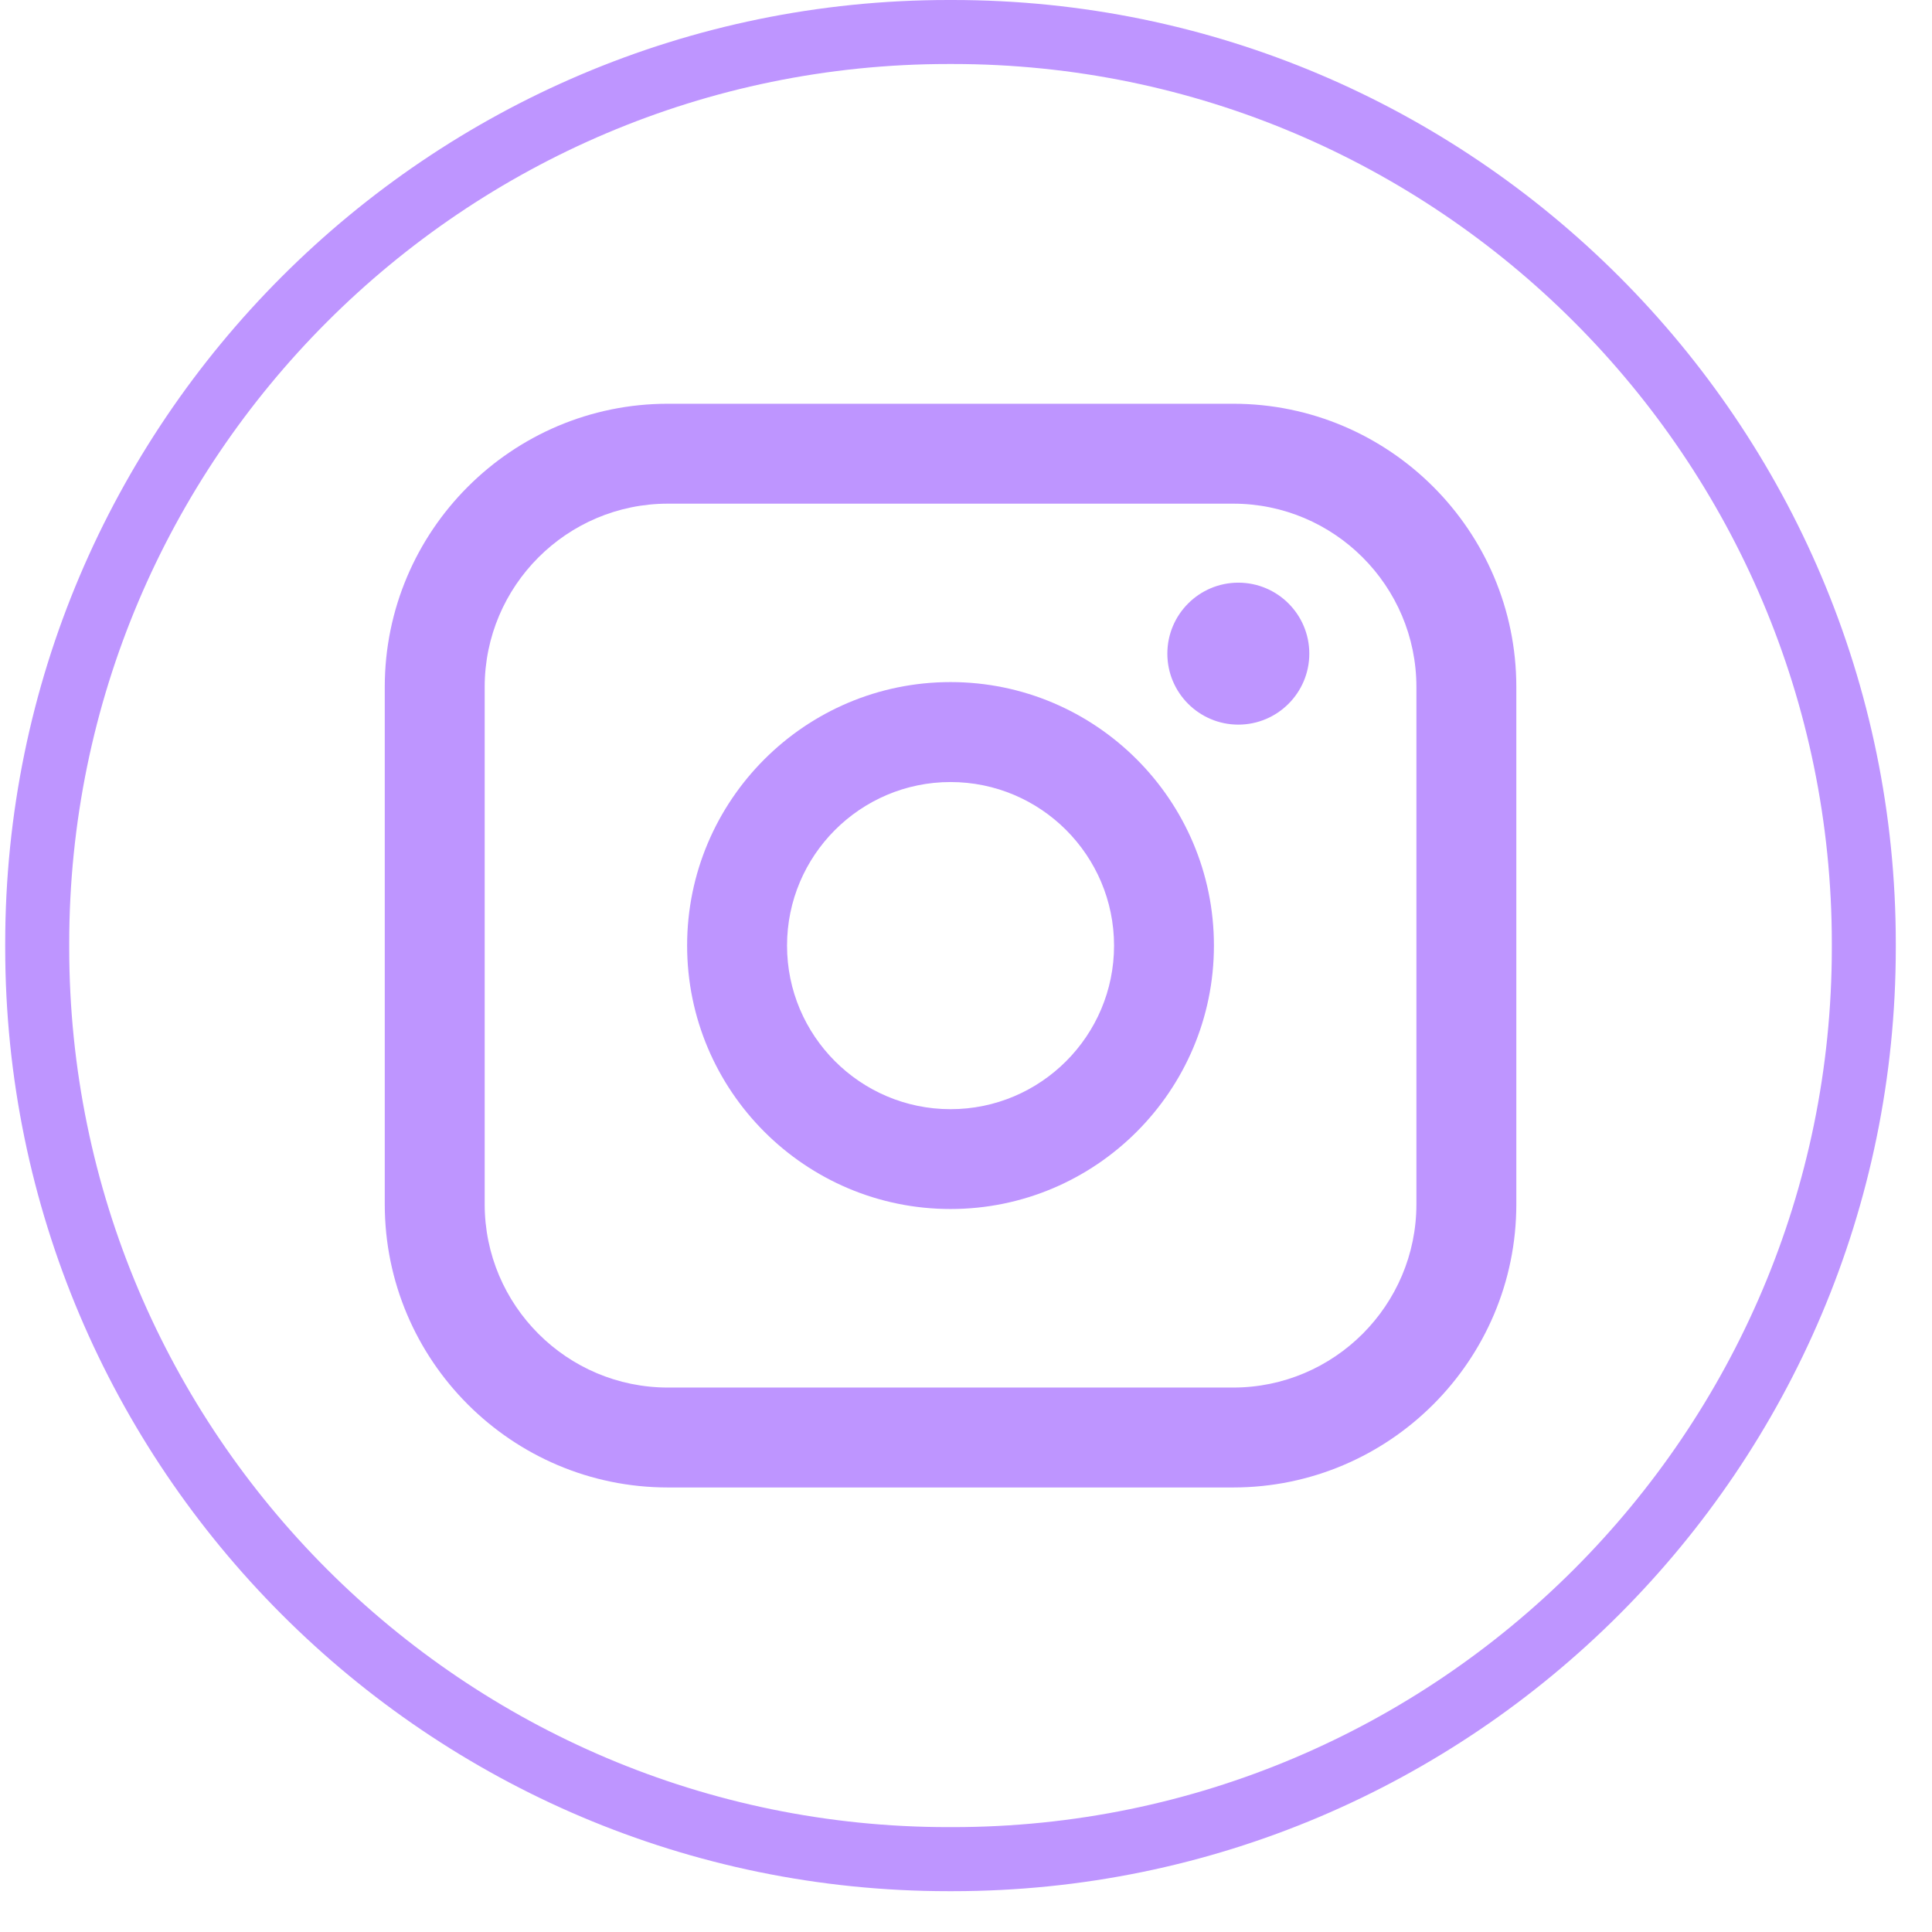
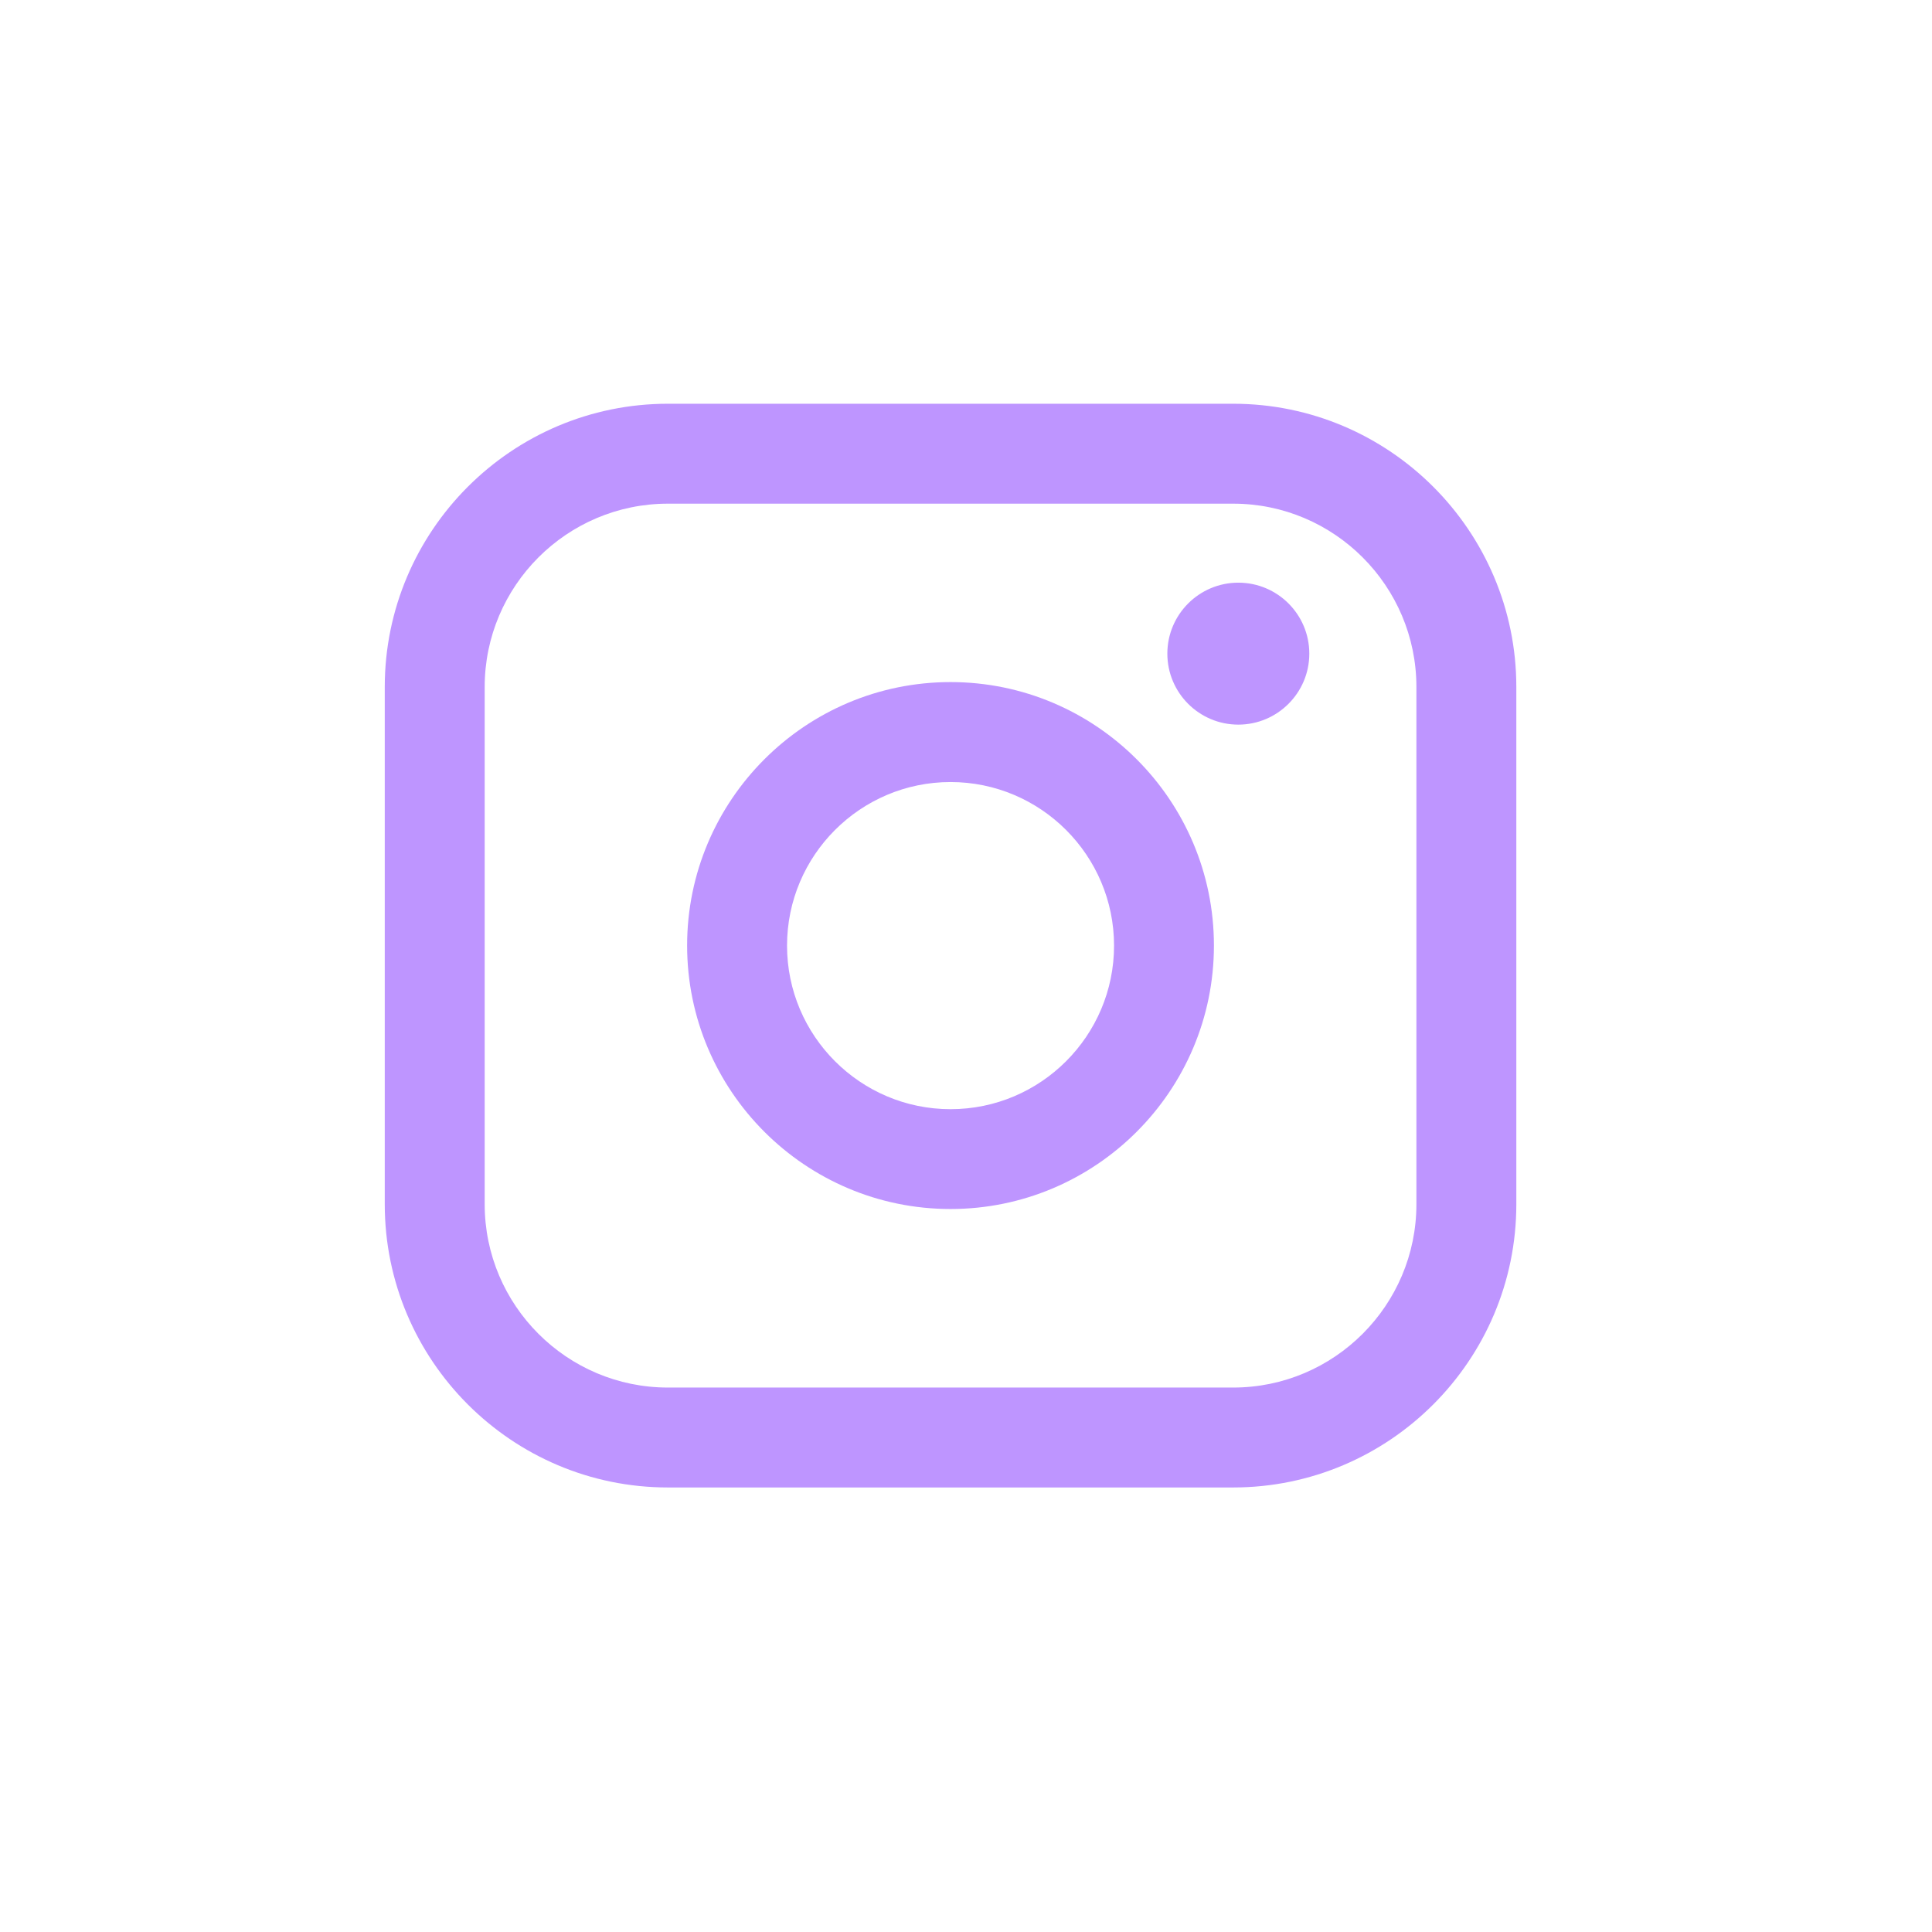
<svg xmlns="http://www.w3.org/2000/svg" width="46" height="46" viewBox="0 0 46 46" fill="none">
  <g id="Group">
-     <path id="Vector" d="M22.681 45.028H22.582C10.199 45.028 0.124 34.95 0.124 22.563V22.464C0.124 10.078 10.199 0 22.582 0H22.681C35.064 0 45.138 10.078 45.138 22.464V22.563C45.138 34.95 35.064 45.028 22.681 45.028ZM22.582 1.524C11.038 1.524 1.648 10.917 1.648 22.464V22.563C1.648 34.11 11.038 43.503 22.582 43.503H22.681C34.224 43.503 43.615 34.11 43.615 22.563V22.464C43.615 10.917 34.224 1.524 22.681 1.524H22.582Z" fill="#BE95FF" />
    <g id="Group_2">
      <path id="Vector_2" d="M29.361 9.613H15.903C12.186 9.613 9.161 12.638 9.161 16.357V28.672C9.161 32.391 12.186 35.416 15.903 35.416H29.361C33.078 35.416 36.103 32.391 36.103 28.672V16.357C36.103 12.638 33.078 9.613 29.361 9.613ZM11.54 16.357C11.54 13.95 13.498 11.992 15.903 11.992H29.361C31.767 11.992 33.724 13.95 33.724 16.357V28.672C33.724 31.079 31.767 33.037 29.361 33.037H15.903C13.498 33.037 11.54 31.079 11.54 28.672V16.357Z" fill="#BE95FF" />
      <path id="Vector_3" d="M22.632 28.786C26.089 28.786 28.903 25.973 28.903 22.513C28.903 19.053 26.091 16.24 22.632 16.24C19.173 16.24 16.36 19.053 16.36 22.513C16.36 25.973 19.173 28.786 22.632 28.786ZM22.632 18.62C24.779 18.62 26.525 20.367 26.525 22.515C26.525 24.662 24.779 26.409 22.632 26.409C20.485 26.409 18.739 24.662 18.739 22.515C18.739 20.367 20.485 18.62 22.632 18.62Z" fill="#BE95FF" />
      <path id="Vector_4" d="M29.484 17.253C30.415 17.253 31.174 16.496 31.174 15.563C31.174 14.63 30.417 13.873 29.484 13.873C28.552 13.873 27.794 14.63 27.794 15.563C27.794 16.496 28.552 17.253 29.484 17.253Z" fill="#BE95FF" />
    </g>
  </g>
</svg>